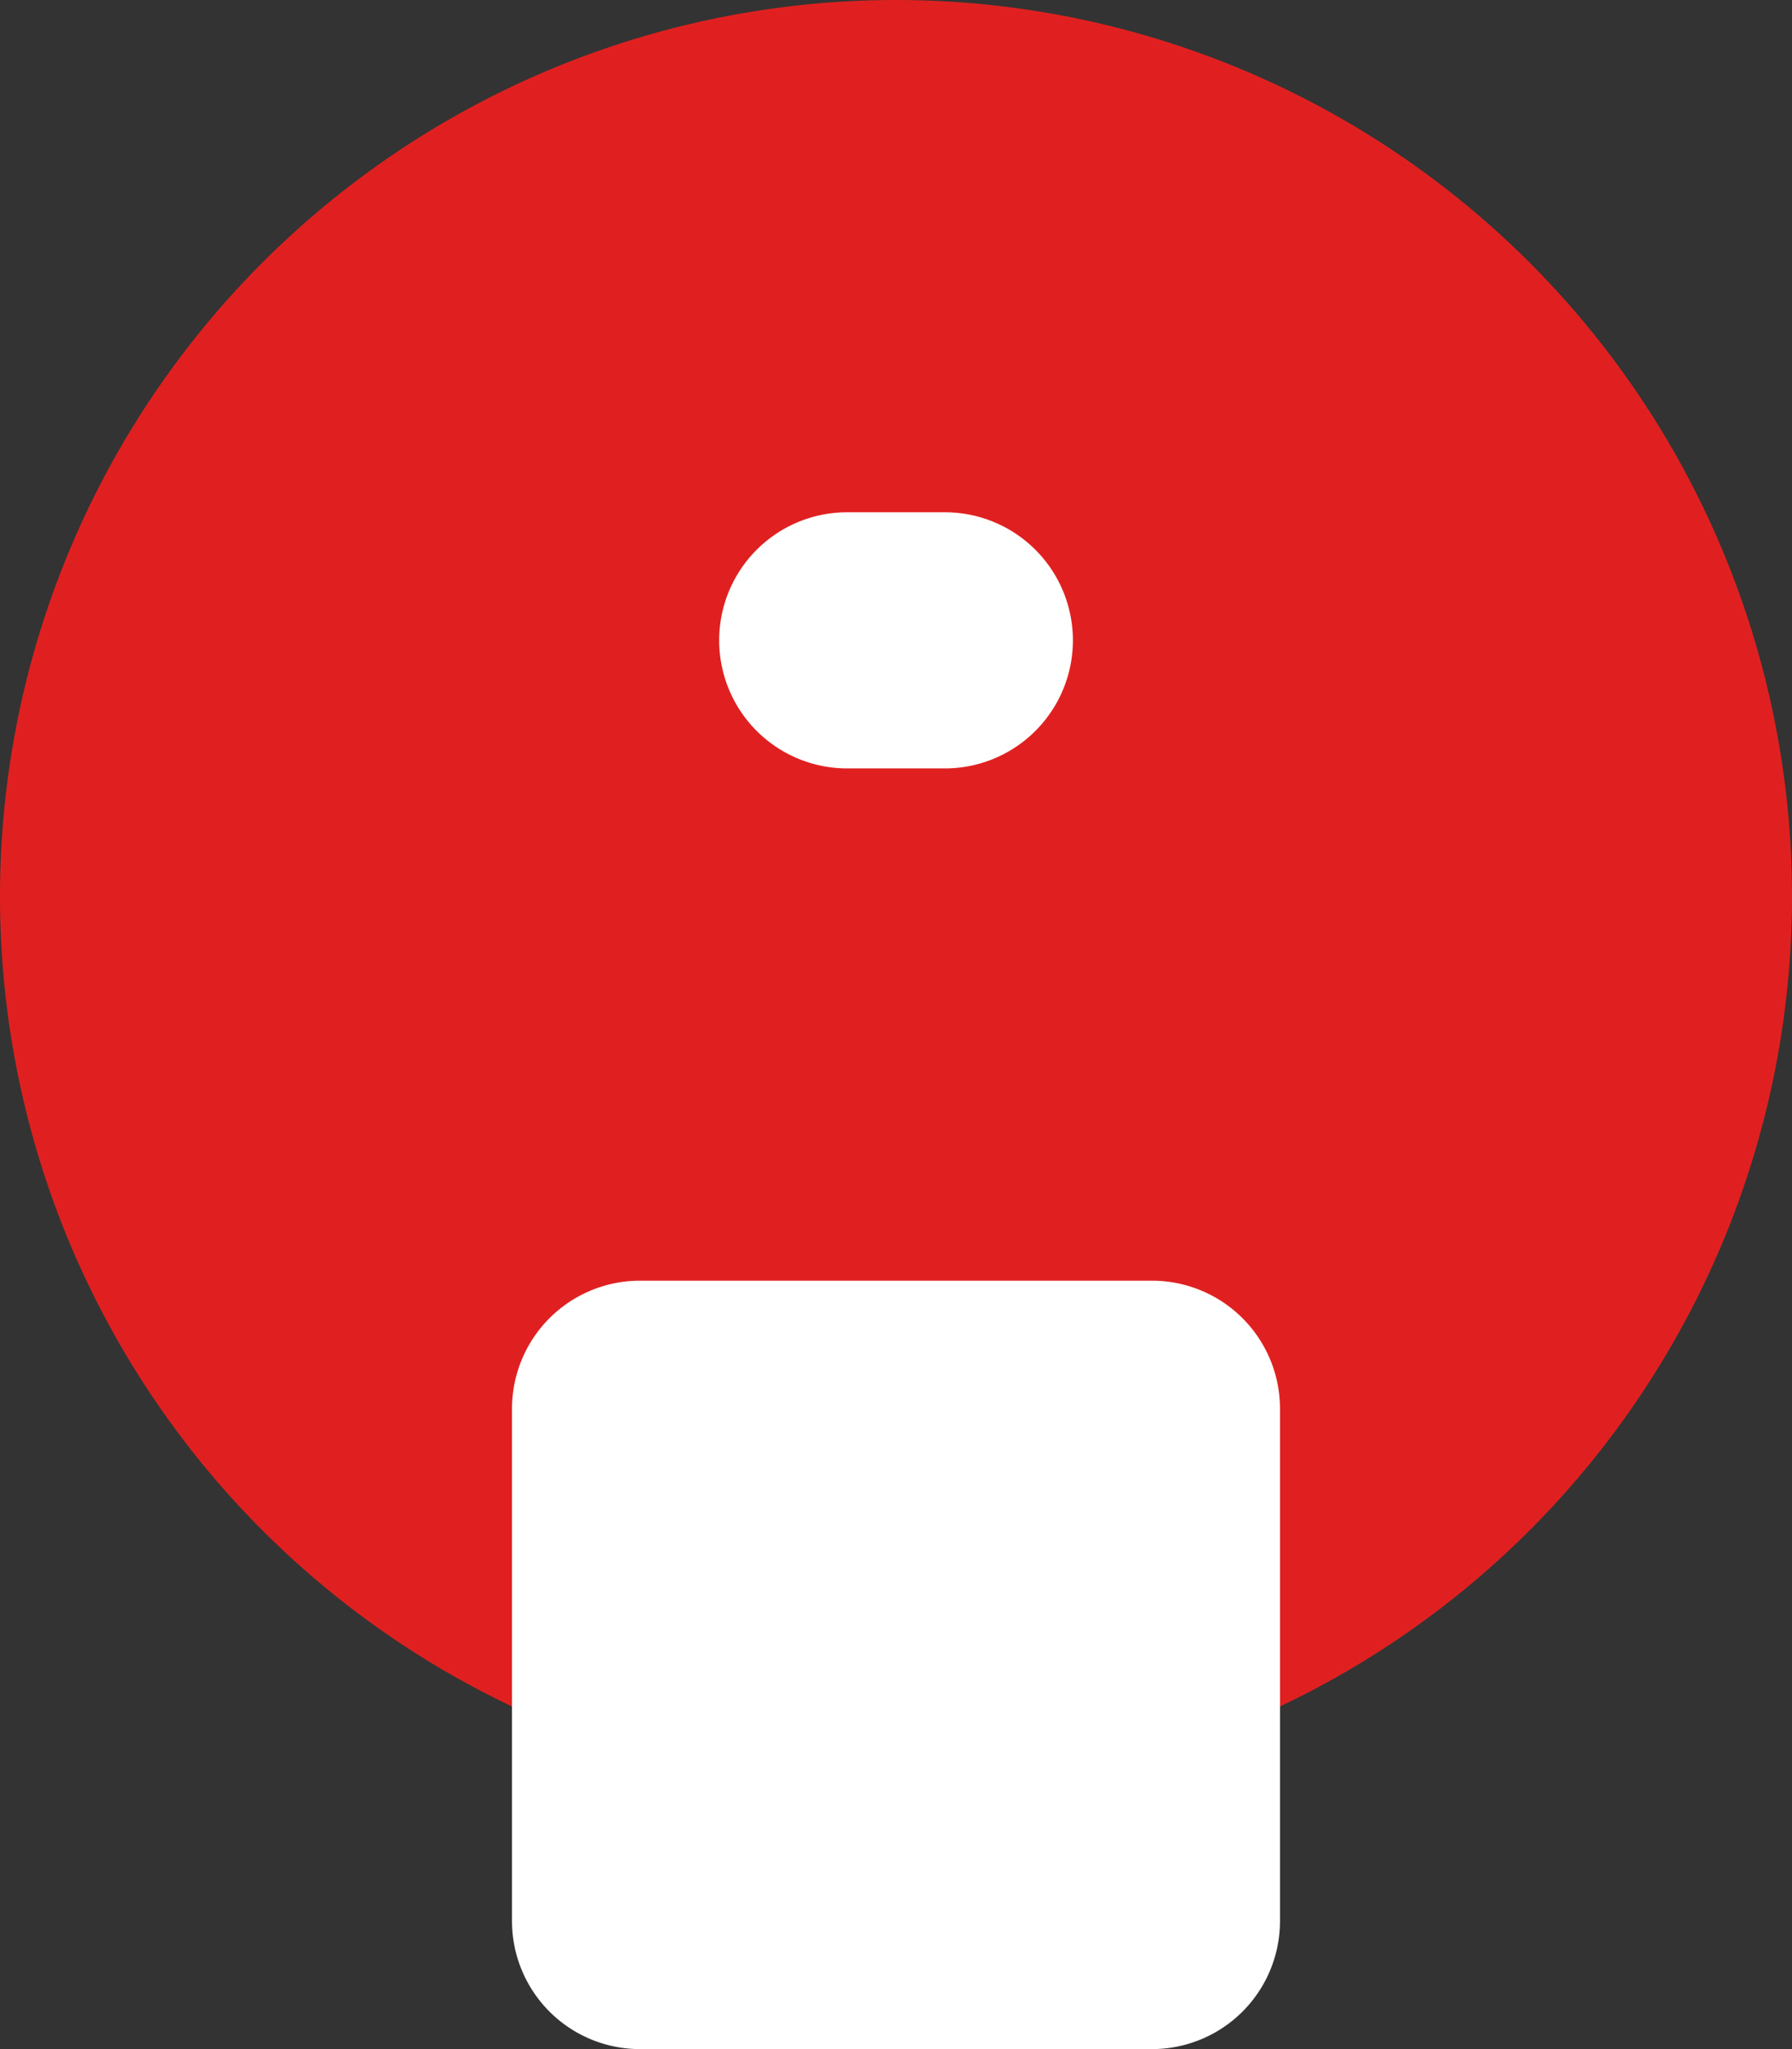
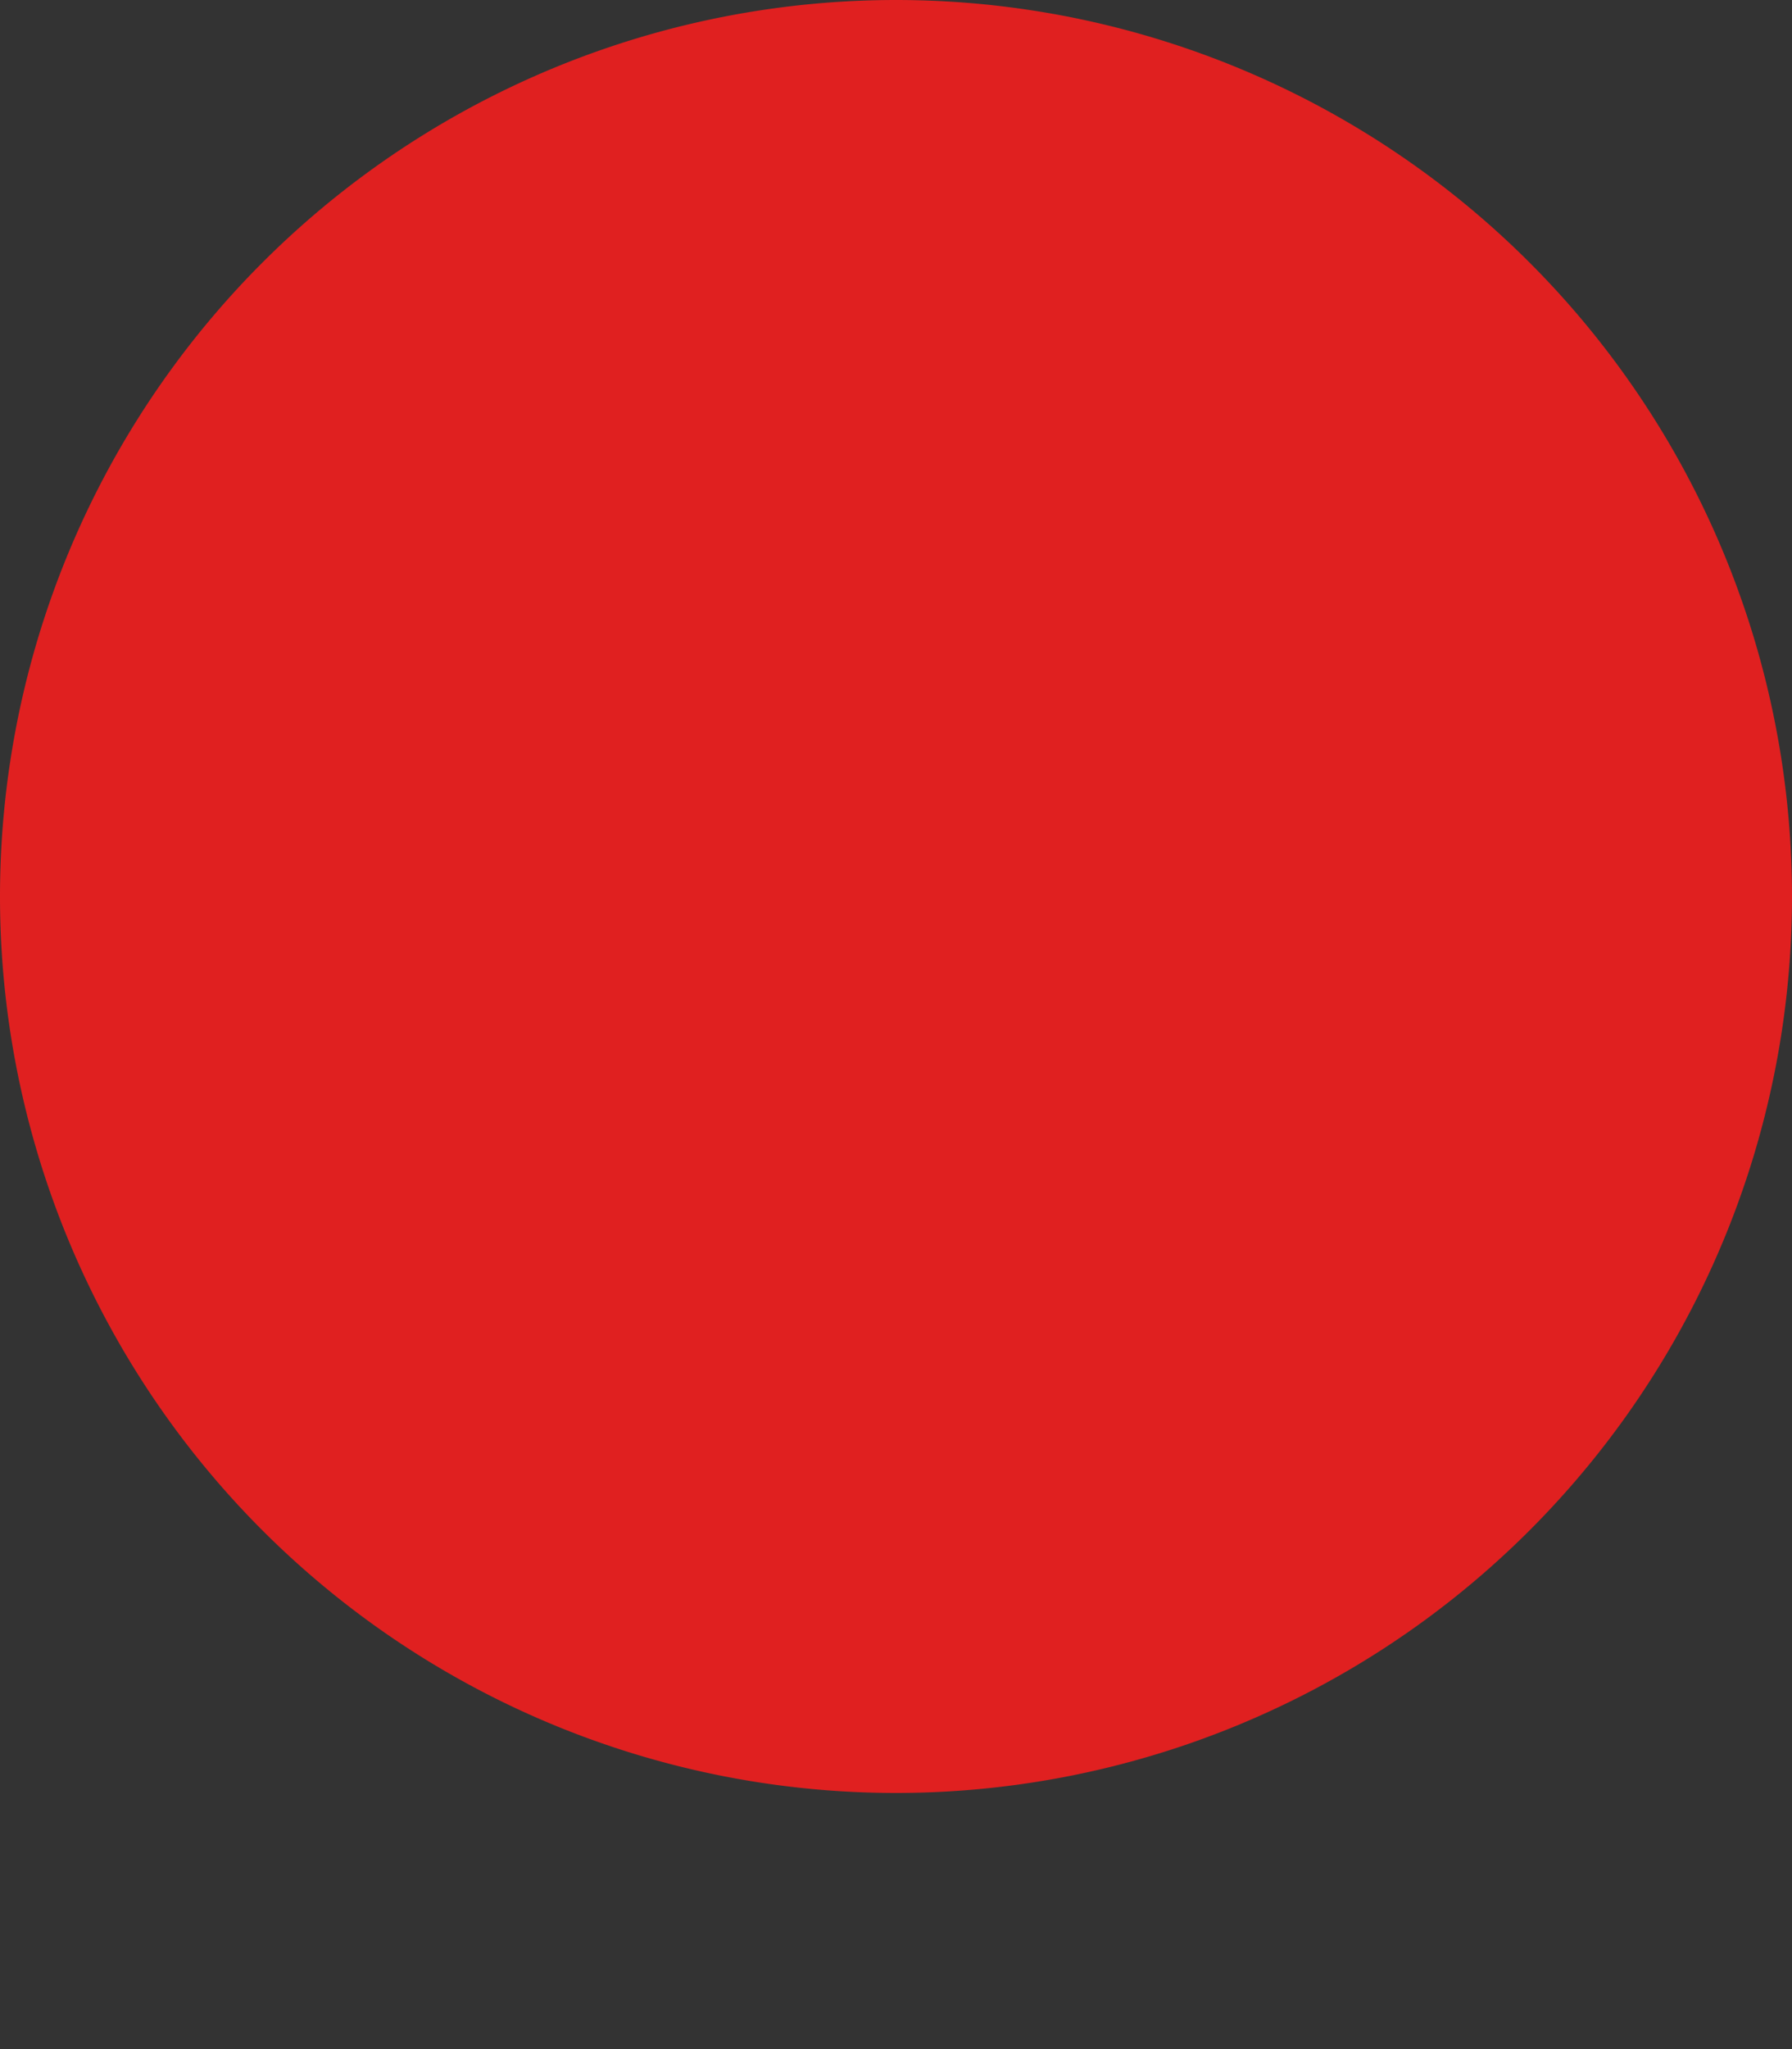
<svg xmlns="http://www.w3.org/2000/svg" width="14" height="16" viewBox="0 0 14 16">
  <rect x="0" y="0" width="14" height="16" fill="#333333" stroke="none" />
  <g>
    <g>
-       <path fill="#e02020" d="M7 14A7 7 0 1 0 7 0a7 7 0 0 0 0 14z" />
+       <path fill="#e02020" d="M7 14A7 7 0 1 0 7 0a7 7 0 0 0 0 14" />
    </g>
    <g transform="rotate(-270 7 5)">
-       <path fill="#fff" d="M6 5.382a1 1 0 0 0 1.447.894A1 1 0 0 0 8 5.382v-.764a1 1 0 1 0-2 0z" />
-     </g>
+       </g>
    <g transform="rotate(-270 7 13)">
-       <path fill="#fff" d="M10 15a1 1 0 0 1-1 1H5a1 1 0 0 1-1-1v-4a1 1 0 0 1 1-1h4a1 1 0 0 1 1 1z" />
-     </g>
+       </g>
  </g>
</svg>